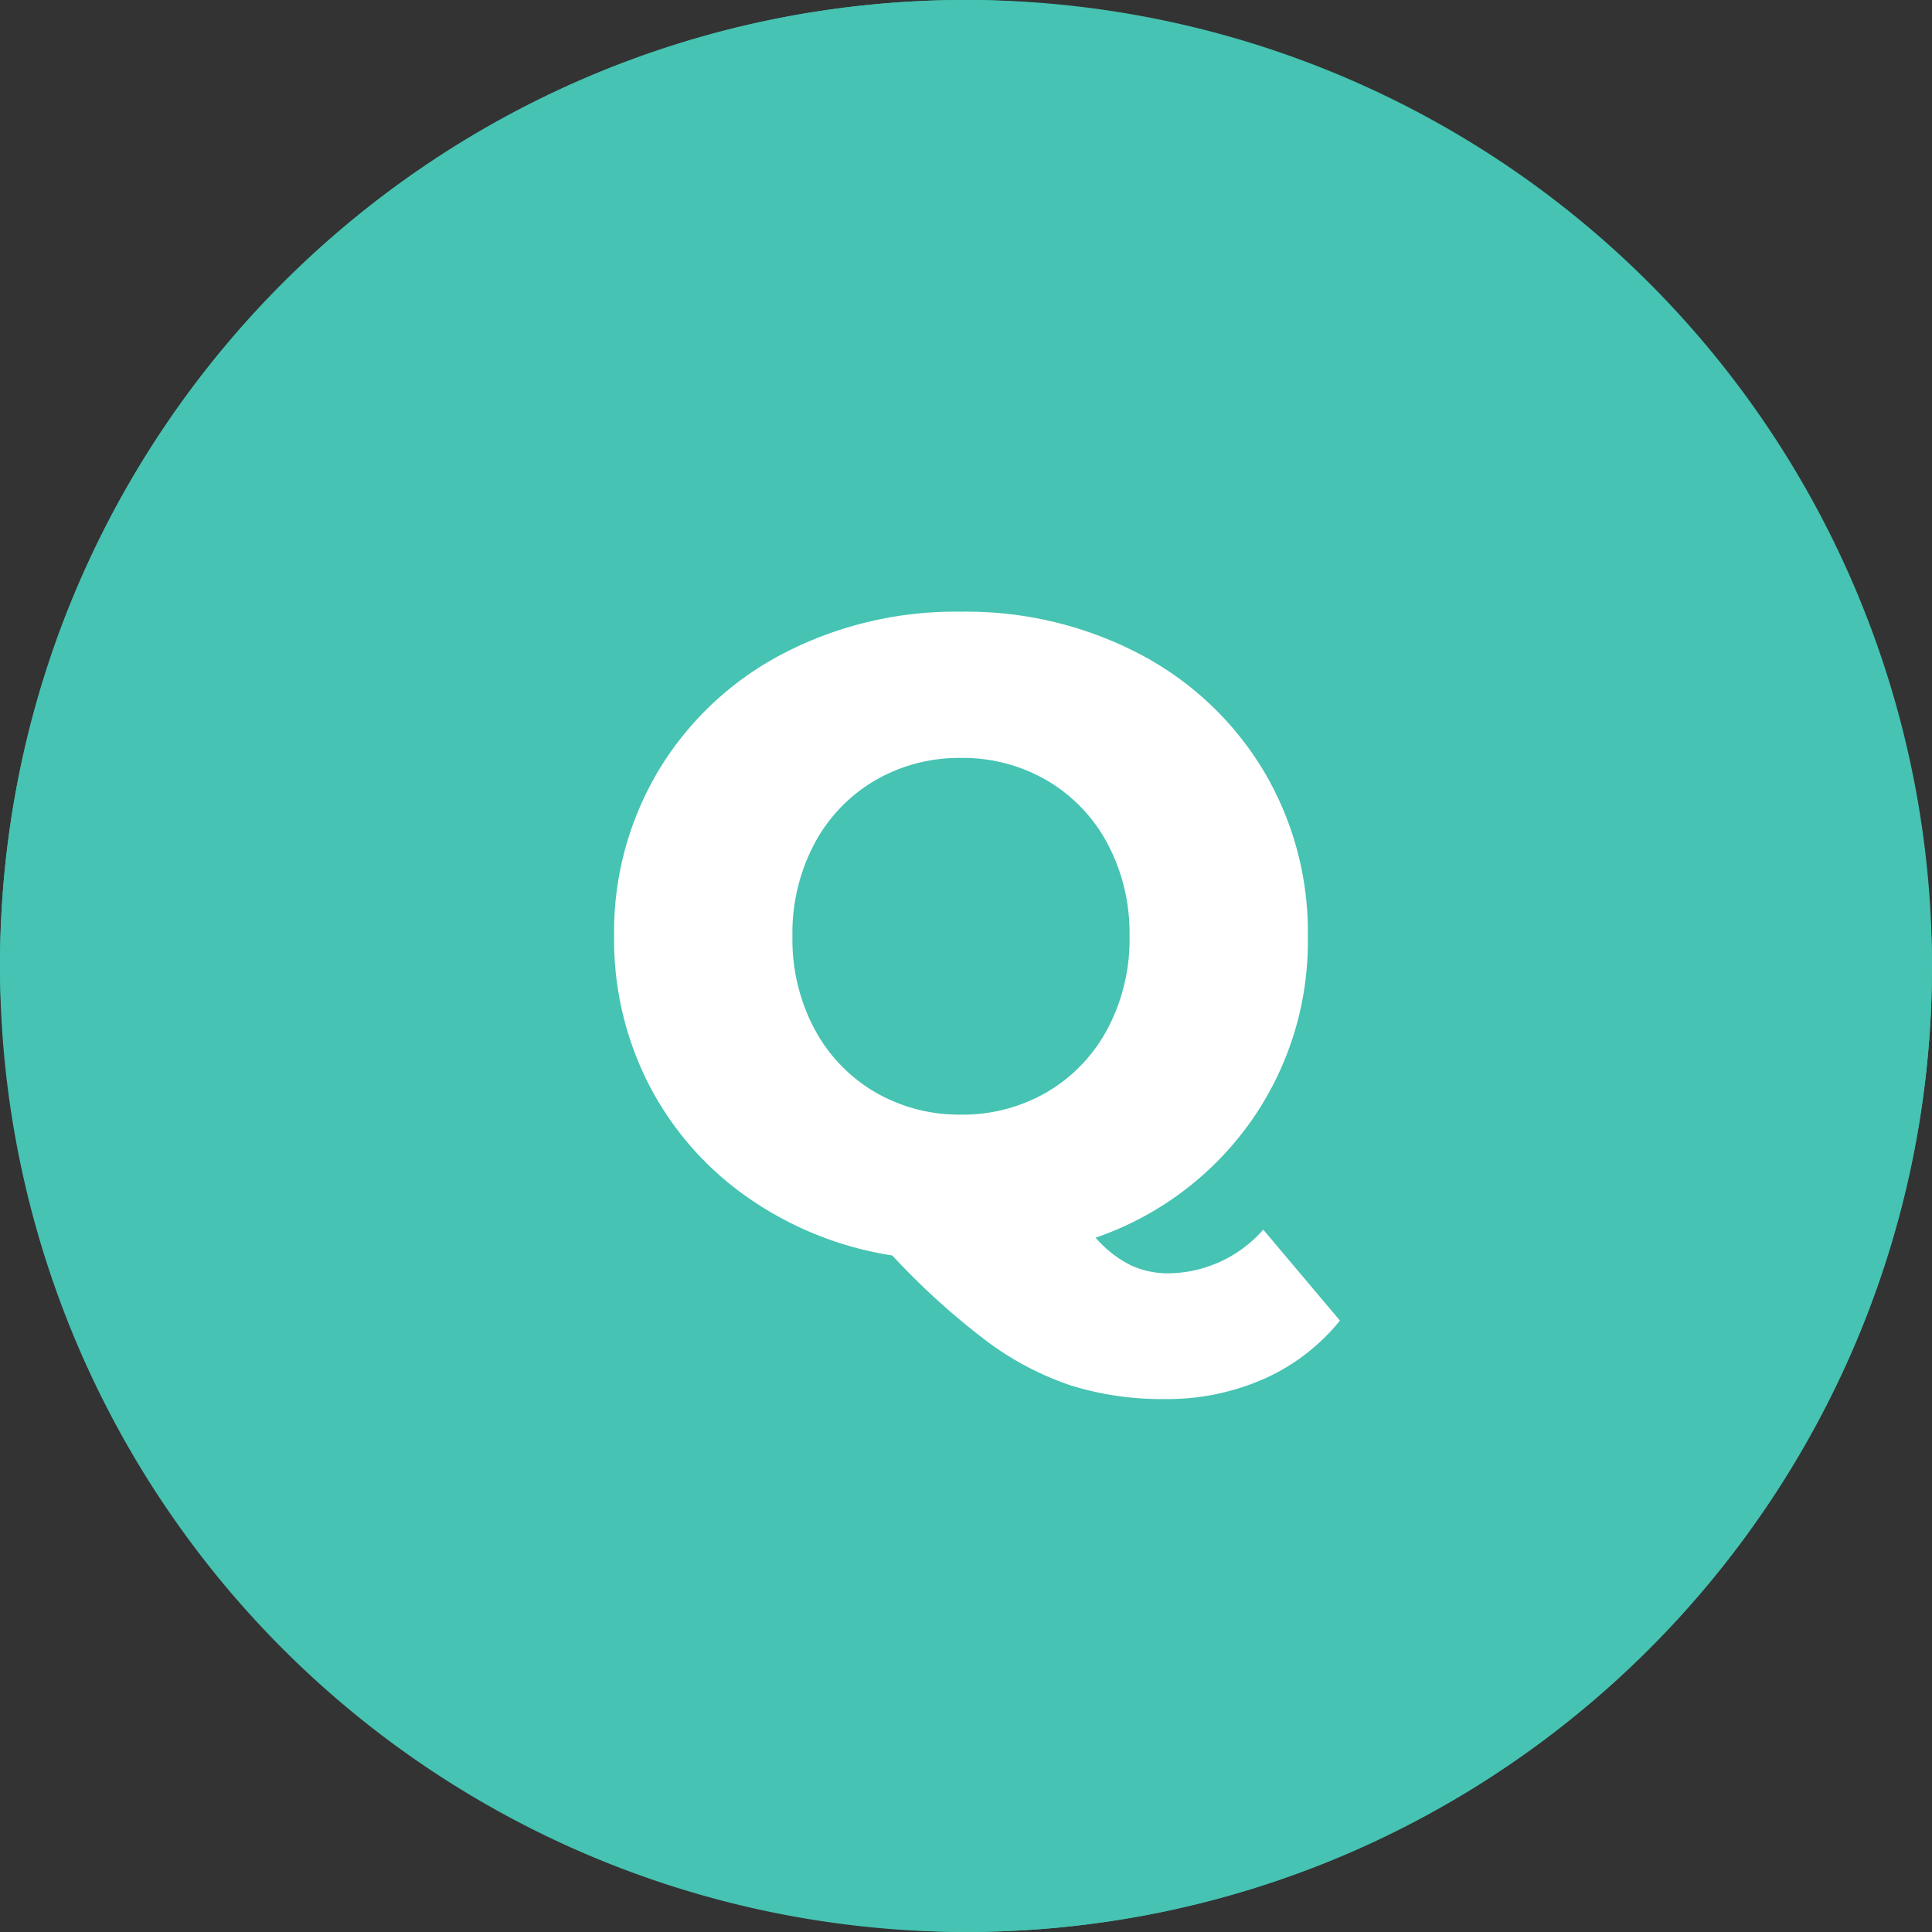
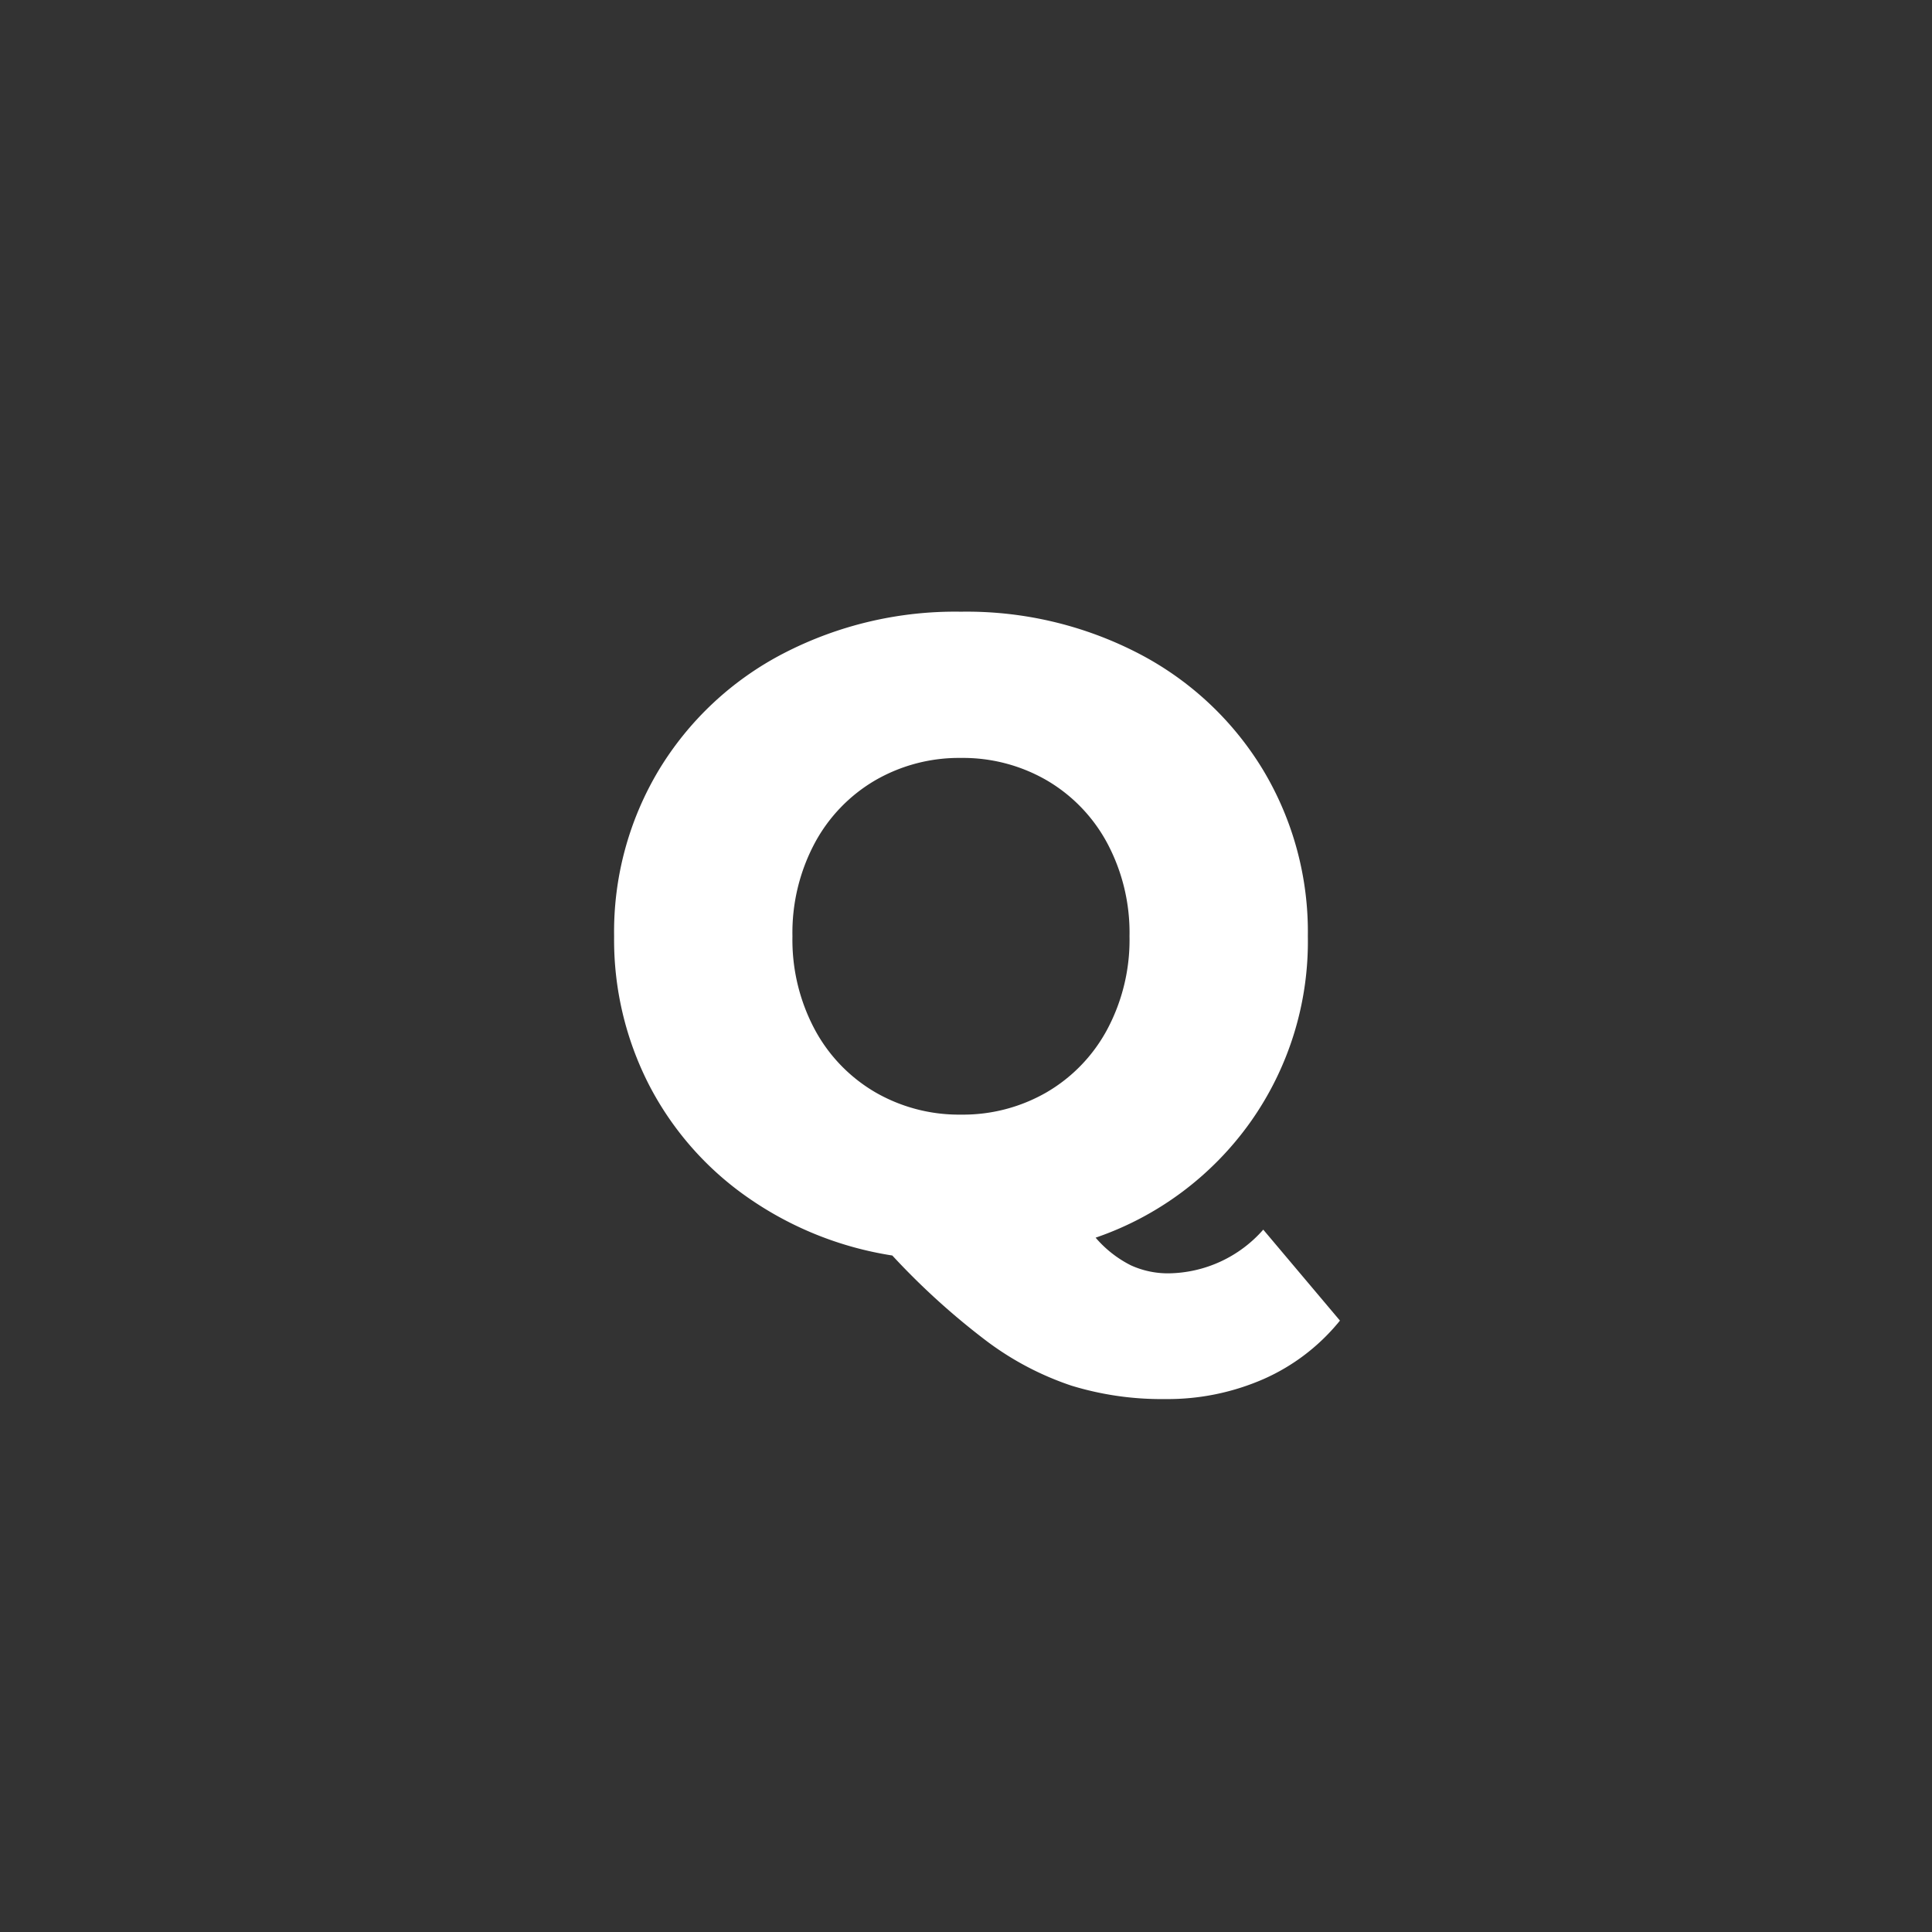
<svg xmlns="http://www.w3.org/2000/svg" width="65" height="65" viewBox="0 0 65 65">
  <rect x="0" y="0" width="65" height="65" fill="#333333" stroke="none" />
  <g id="Q" transform="translate(-974 -1099.426)">
    <g id="Group_19375" data-name="Group 19375" transform="translate(973.556 1098.984)">
-       <rect id="Rectangle_424" data-name="Rectangle 424" width="65" height="65" rx="32.5" transform="translate(0.444 0.441)" fill="#46c3b2" />
-       <path id="Rectangle_424_-_Outline" data-name="Rectangle 424 - Outline" d="M32.5,1A31.509,31.509,0,0,0,20.239,61.525,31.508,31.508,0,0,0,44.761,3.475,31.3,31.3,0,0,0,32.5,1m0-1A32.5,32.5,0,1,1,0,32.5,32.5,32.5,0,0,1,32.5,0Z" transform="translate(0.444 0.441)" fill="#46c3b2" />
      <path id="Path_80647" data-name="Path 80647" d="M25.44,2.43a6.867,6.867,0,0,1-2.565,1.965,8.053,8.053,0,0,1-3.315.675,10.331,10.331,0,0,1-3.15-.45,10.061,10.061,0,0,1-2.835-1.485A24.311,24.311,0,0,1,10.38.24,11.593,11.593,0,0,1,5.52-1.71,10.472,10.472,0,0,1,2.2-5.49,10.7,10.7,0,0,1,1.02-10.5a10.578,10.578,0,0,1,1.515-5.61,10.594,10.594,0,0,1,4.17-3.9,12.56,12.56,0,0,1,5.985-1.41,12.56,12.56,0,0,1,5.985,1.41,10.594,10.594,0,0,1,4.17,3.9A10.578,10.578,0,0,1,24.36-10.5a10.5,10.5,0,0,1-1.935,6.255A10.61,10.61,0,0,1,17.22-.36a3.824,3.824,0,0,0,1.185.93A3.005,3.005,0,0,0,19.68.84,4.311,4.311,0,0,0,22.86-.63ZM7.02-10.5a6.4,6.4,0,0,0,.75,3.135A5.4,5.4,0,0,0,9.81-5.25a5.625,5.625,0,0,0,2.88.75,5.625,5.625,0,0,0,2.88-.75,5.4,5.4,0,0,0,2.04-2.115,6.4,6.4,0,0,0,.75-3.135,6.4,6.4,0,0,0-.75-3.135,5.4,5.4,0,0,0-2.04-2.115,5.625,5.625,0,0,0-2.88-.75,5.625,5.625,0,0,0-2.88.75,5.4,5.4,0,0,0-2.04,2.115A6.4,6.4,0,0,0,7.02-10.5Z" transform="translate(20.085 42.442)" fill="#fff" />
    </g>
  </g>
</svg>